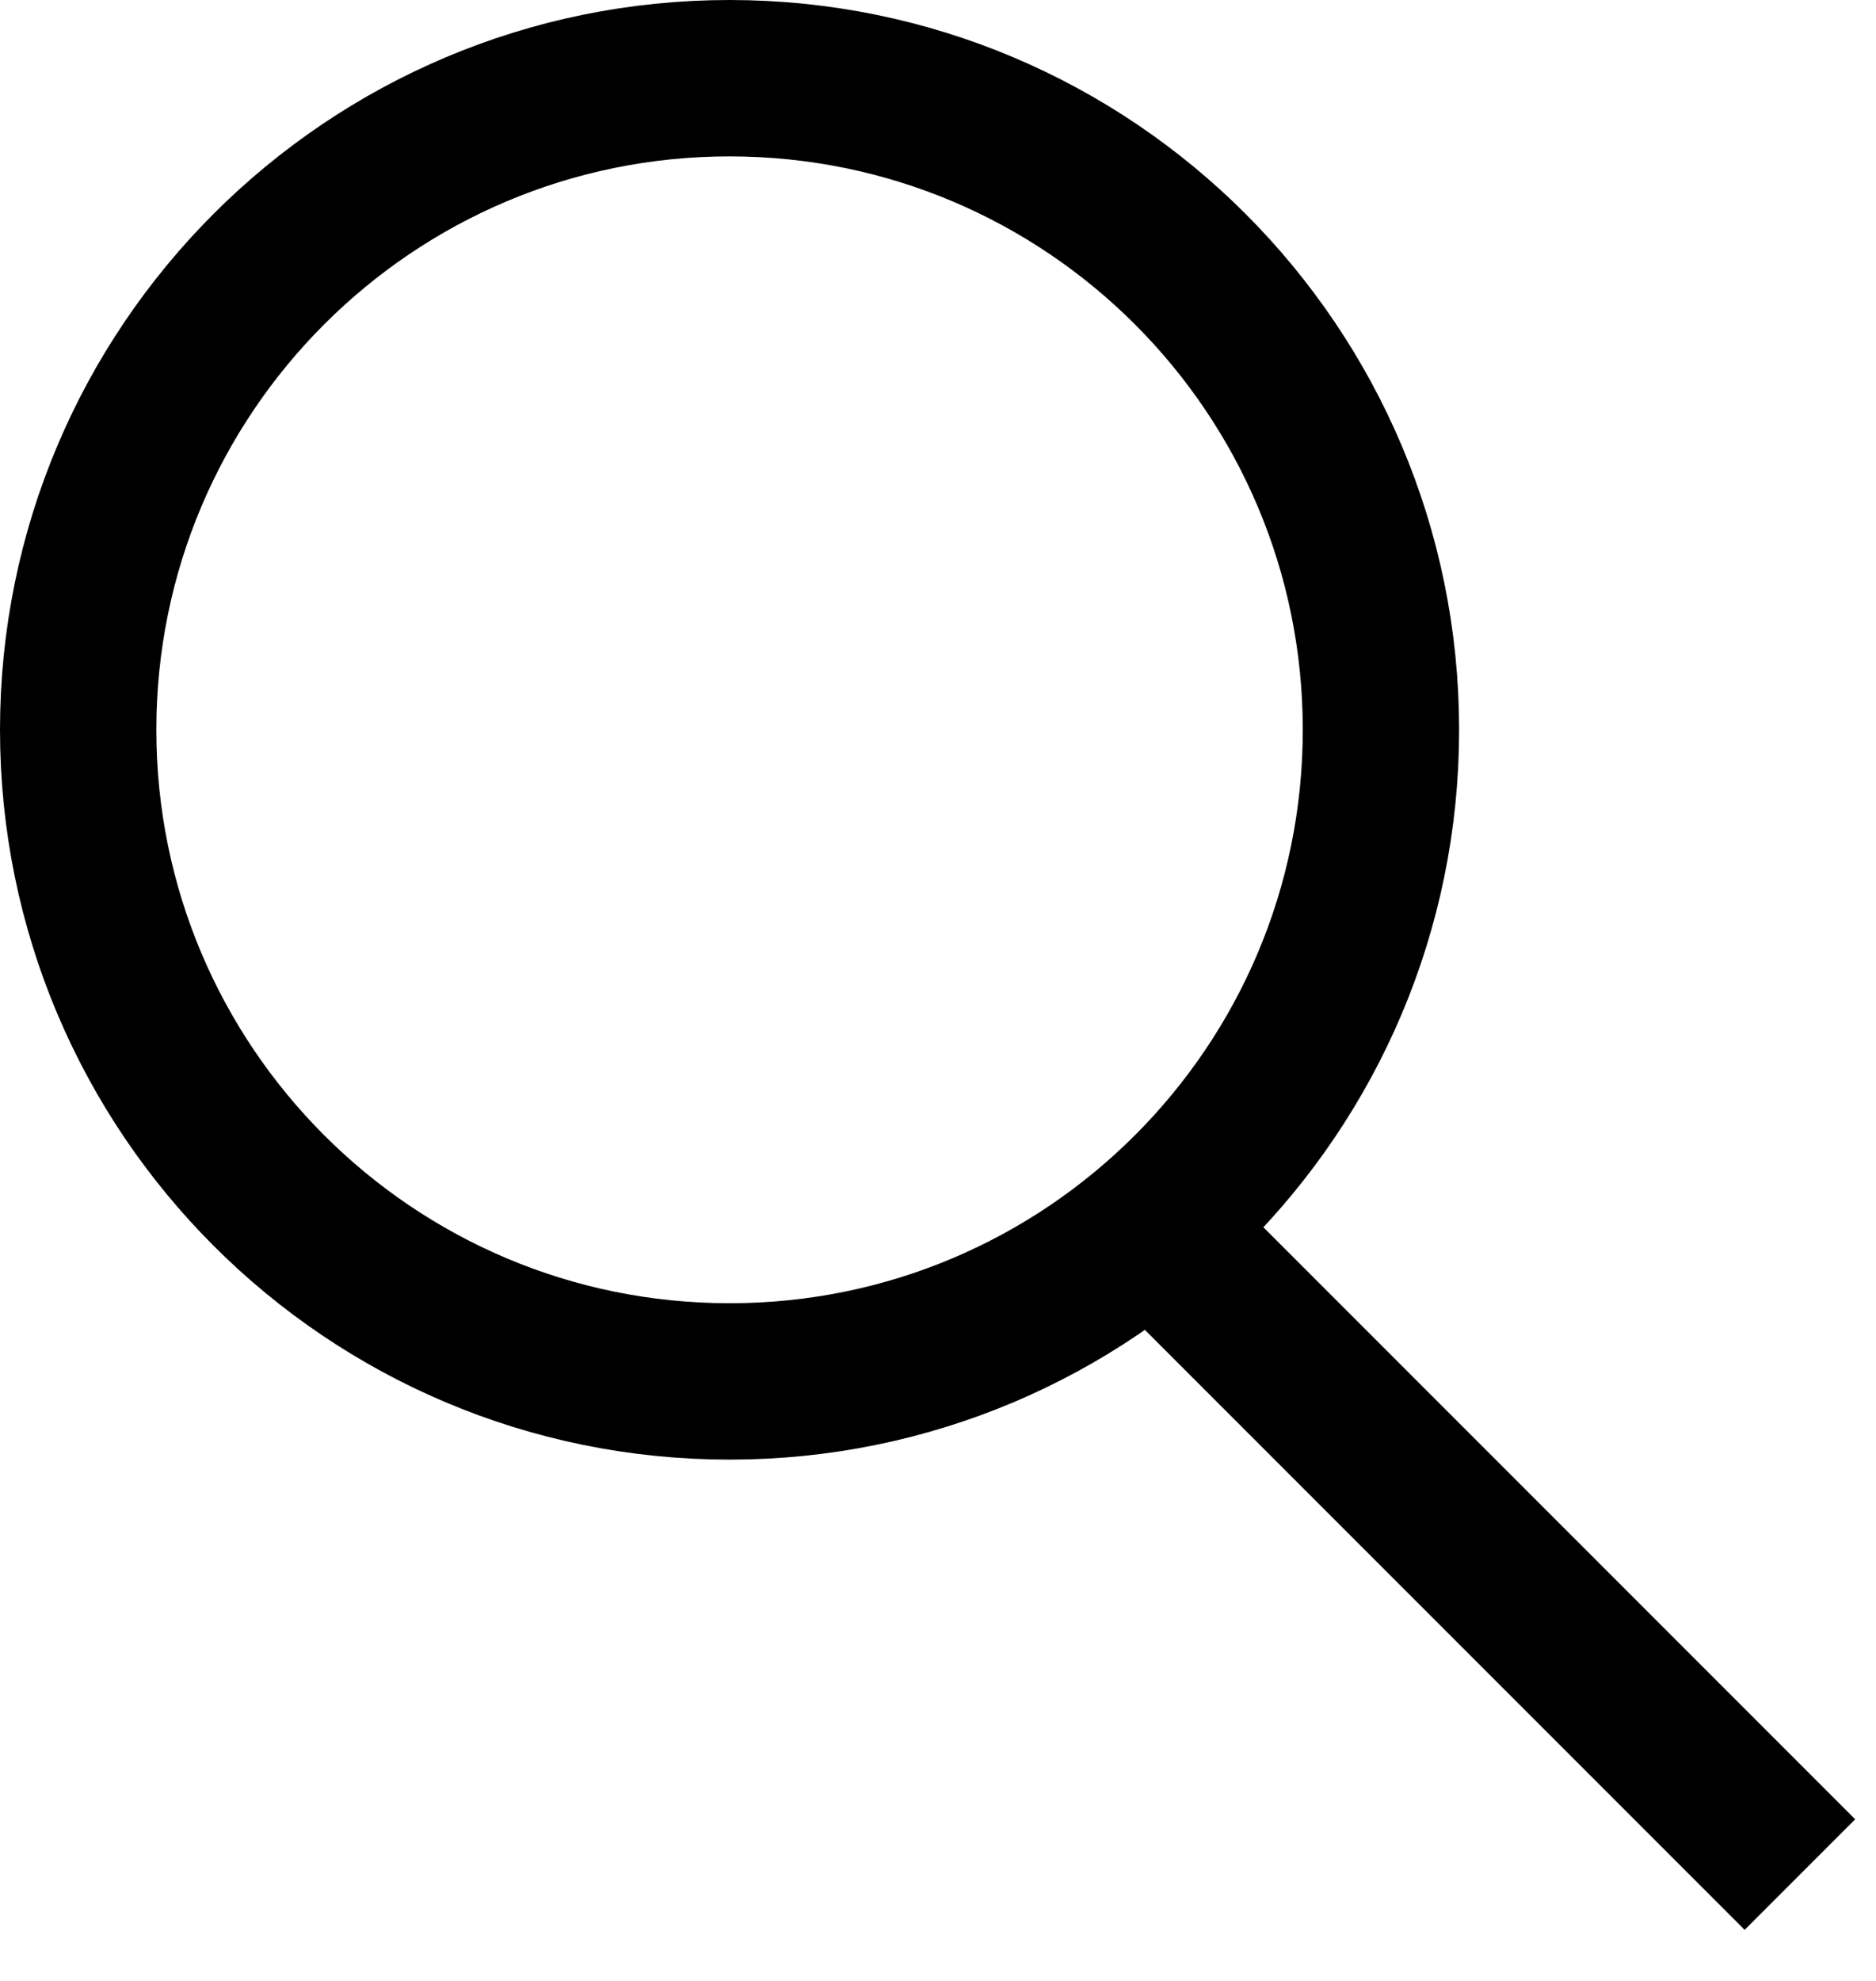
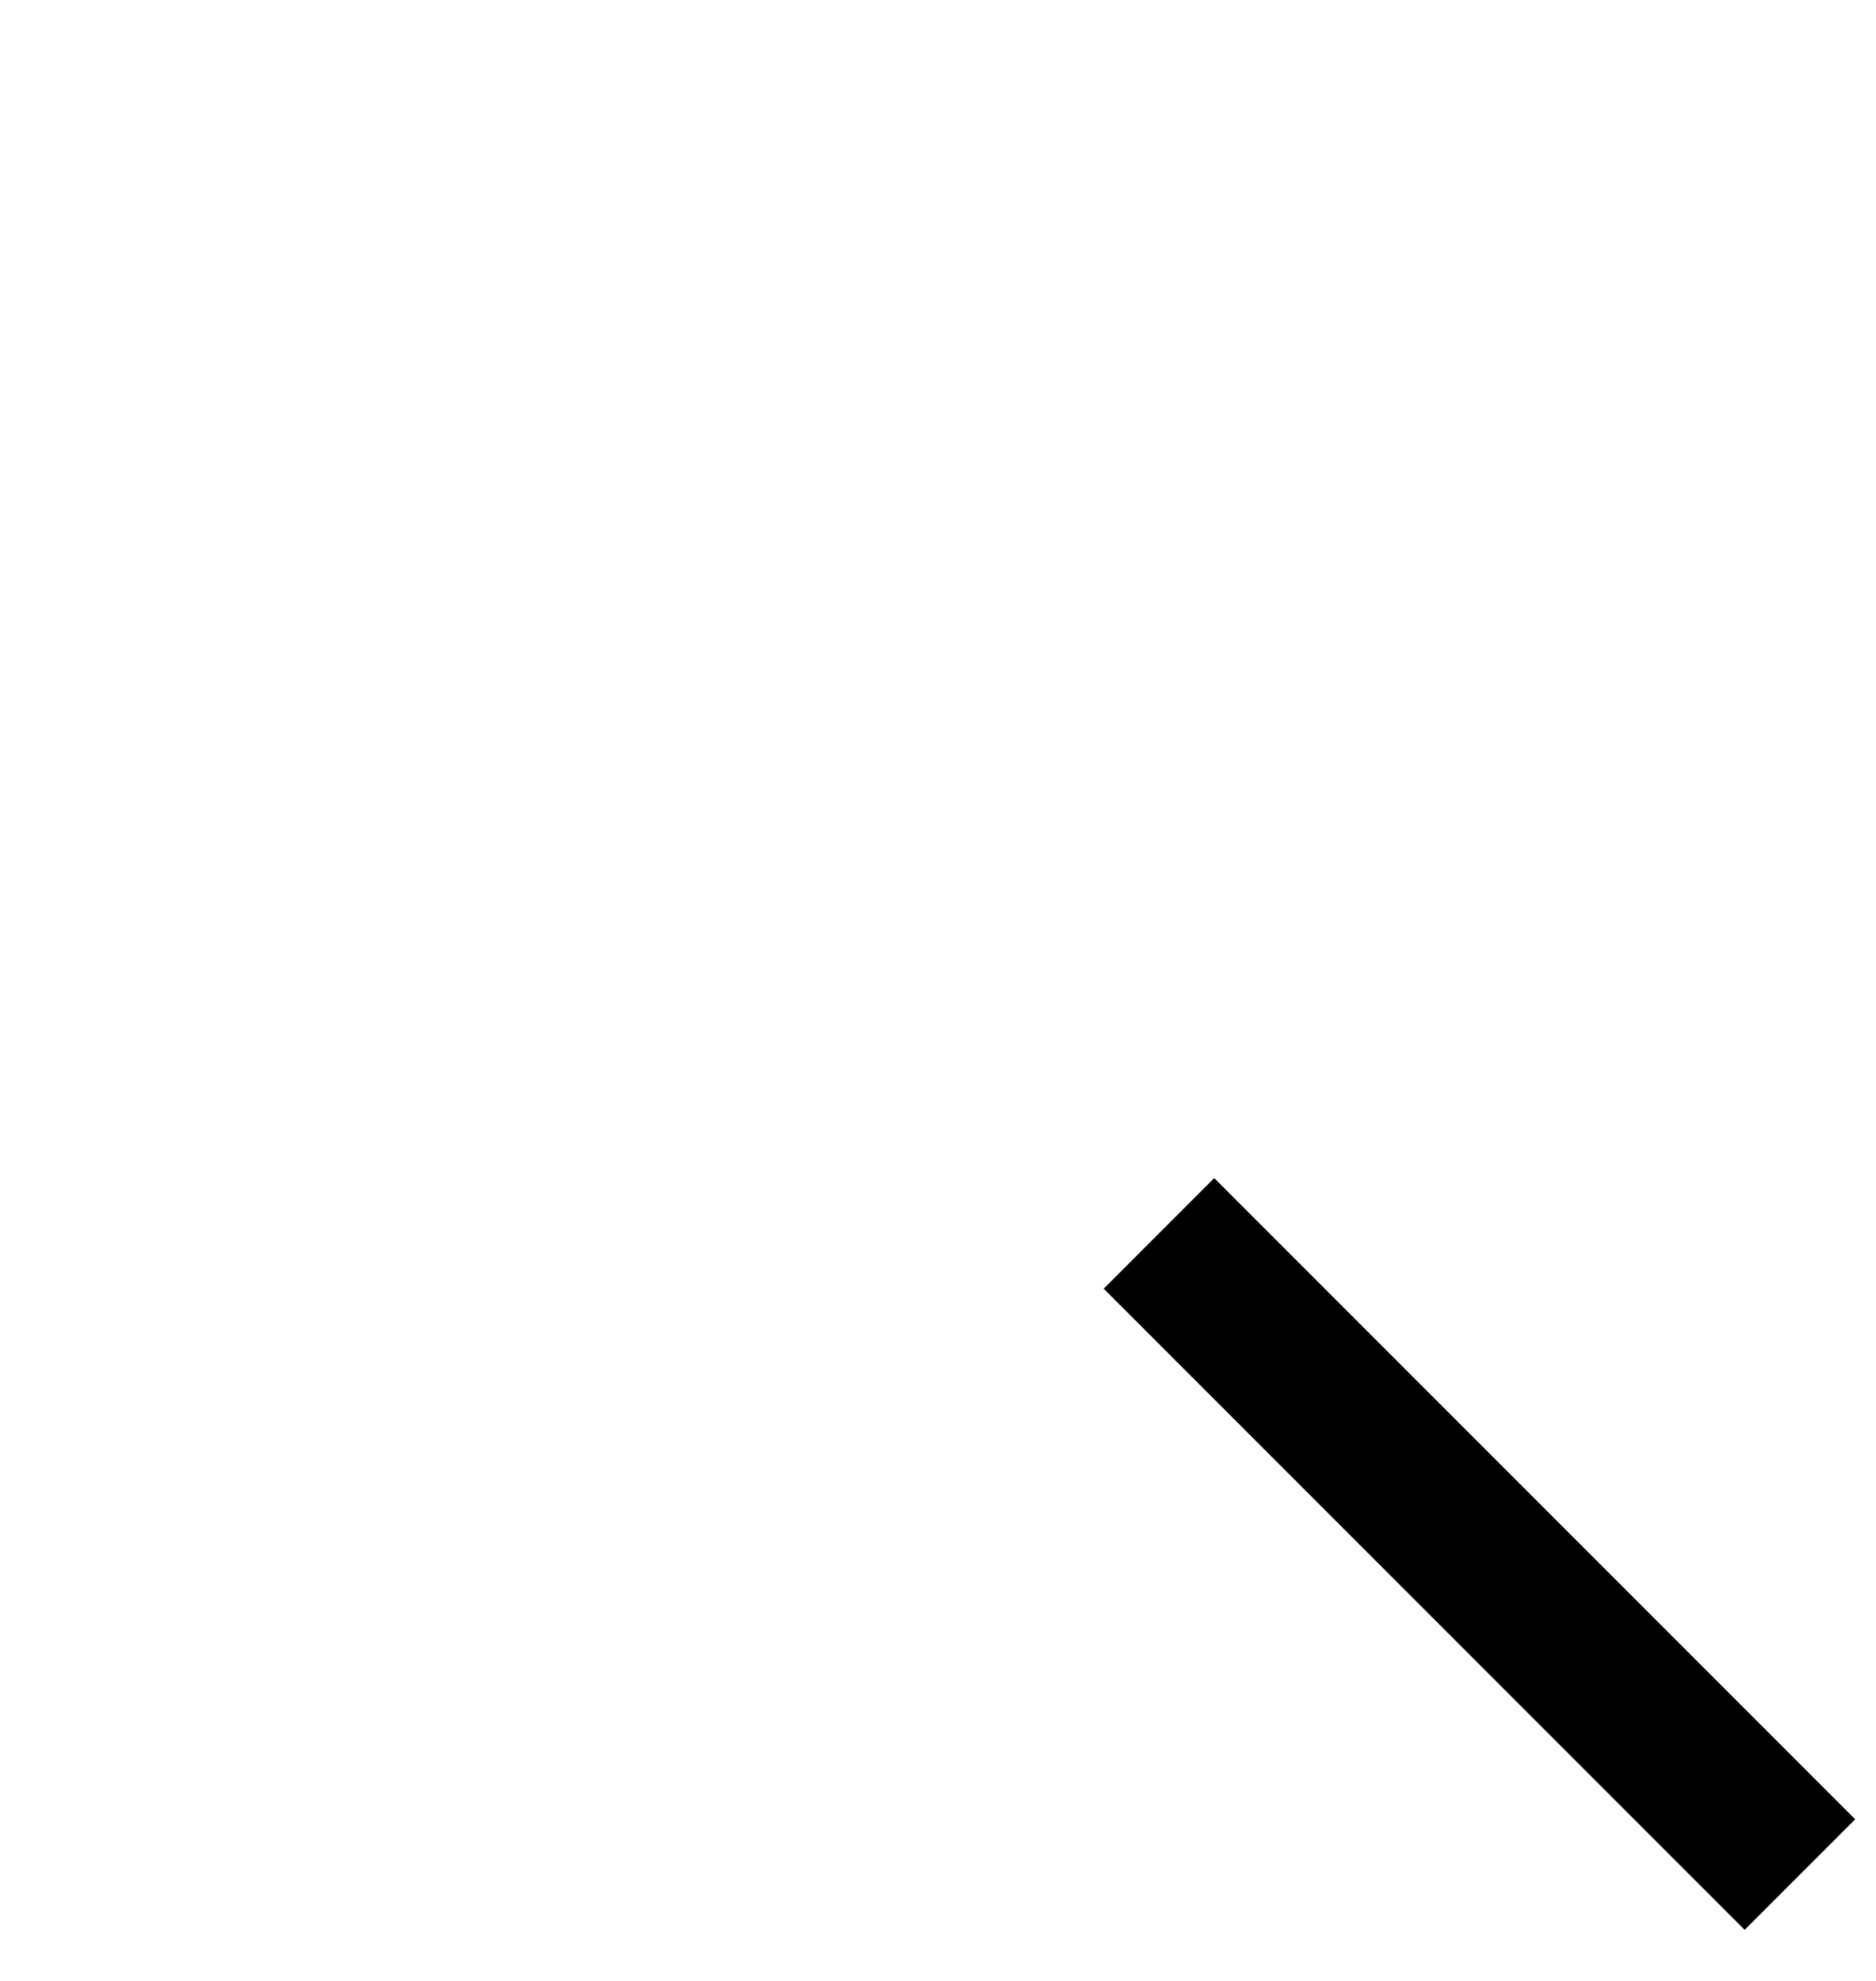
<svg xmlns="http://www.w3.org/2000/svg" width="18" height="19" viewBox="0 0 18 19" fill="none">
  <g clip-path="url(#clip0)">
-     <path d="M7 13.25C10.452 13.25 13.25 10.452 13.25 7C13.25 3.548 10.452 0.75 7 0.75C3.548 0.75 0.75 3.548 0.75 7C0.75 10.452 3.548 13.25 7 13.25Z" stroke="black" stroke-width="1.5" stroke-miterlimit="10" />
    <path d="M11.12 11.83L17.27 17.98" stroke="black" stroke-width="1.5" stroke-miterlimit="10" />
  </g>
  <defs>
    <clipPath id="clip0">
      <rect width="17.8" height="18.51" fill="white" />
    </clipPath>
  </defs>
</svg>